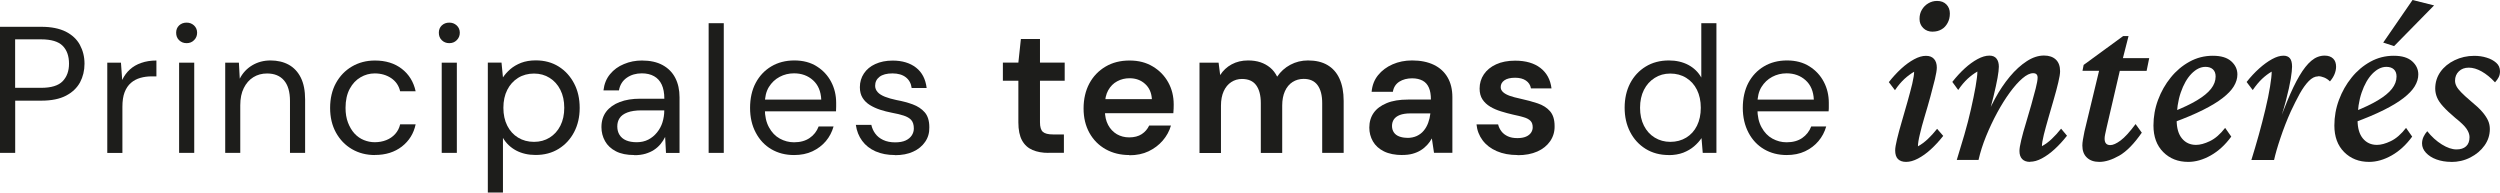
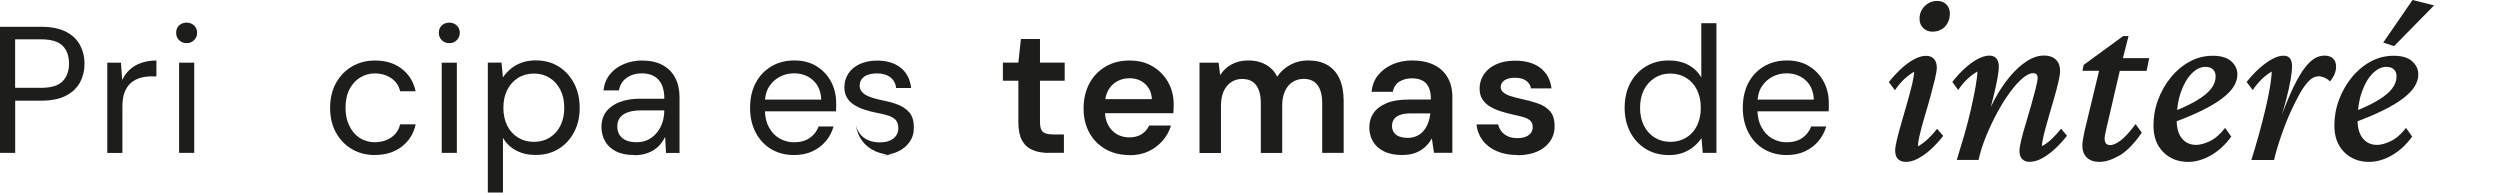
<svg xmlns="http://www.w3.org/2000/svg" id="Capa_2" data-name="Capa 2" viewBox="0 0 347 26.72">
  <defs>
    <style>
      .cls-1 {
        fill: #1d1d1b;
      }
    </style>
  </defs>
  <g id="Capa_1-2" data-name="Capa 1">
    <g>
      <g>
        <path class="cls-1" d="M0,21.22V3.72h5.75c1.37,0,2.49.23,3.38.67.88.45,1.54,1.06,1.96,1.84s.64,1.65.64,2.61-.21,1.81-.62,2.59c-.42.77-1.07,1.39-1.95,1.85-.88.46-2.02.69-3.4.69h-3.65v7.25H0ZM2.1,12.19h3.6c1.4,0,2.4-.3,2.99-.91s.89-1.42.89-2.44c0-1.07-.3-1.9-.89-2.49s-1.59-.89-2.99-.89h-3.6v6.73Z" />
        <path class="cls-1" d="M14.89,21.22v-12.52h1.9l.17,2.4c.27-.57.62-1.05,1.06-1.45.44-.4.97-.71,1.59-.92.62-.22,1.32-.33,2.1-.33v2.2h-.67c-.55,0-1.07.07-1.56.21-.49.14-.93.37-1.3.69s-.67.75-.88,1.29c-.21.54-.31,1.22-.31,2.04v6.4h-2.1Z" />
        <path class="cls-1" d="M25.9,5.99c-.42,0-.76-.14-1.04-.41-.28-.27-.41-.62-.41-1.04s.14-.75.41-1.01c.28-.26.62-.39,1.04-.39s.74.13,1.03.39c.28.26.43.6.43,1.01s-.14.76-.43,1.04c-.28.28-.62.41-1.03.41ZM24.86,21.22v-12.52h2.1v12.52h-2.1Z" />
-         <path class="cls-1" d="M31.26,21.22v-12.52h1.9l.12,2.22c.4-.78.97-1.4,1.72-1.85.75-.45,1.6-.68,2.55-.68s1.81.2,2.52.59,1.28.99,1.68,1.79c.4.8.6,1.81.6,3.03v7.42h-2.1v-7.2c0-1.27-.28-2.22-.83-2.86s-1.33-.96-2.35-.96c-.72,0-1.35.17-1.91.52-.56.35-1,.85-1.32,1.5-.33.65-.49,1.45-.49,2.4v6.6h-2.1Z" />
        <path class="cls-1" d="M52.04,21.52c-1.18,0-2.25-.27-3.19-.82-.94-.55-1.68-1.32-2.22-2.3-.54-.98-.81-2.12-.81-3.42s.27-2.47.81-3.45c.54-.98,1.28-1.75,2.22-2.3s2-.83,3.19-.83c1.5,0,2.75.39,3.74,1.16.99.77,1.63,1.81,1.91,3.11h-2.15c-.18-.78-.6-1.39-1.25-1.83-.65-.43-1.41-.65-2.28-.65-.7,0-1.36.18-1.97.54-.62.36-1.12.89-1.5,1.6-.38.71-.58,1.59-.58,2.64,0,.77.11,1.45.34,2.05.23.6.53,1.1.9,1.51.38.41.81.71,1.3.91.49.2,1,.3,1.51.3.58,0,1.12-.1,1.6-.29.48-.19.9-.47,1.24-.85s.57-.82.69-1.34h2.15c-.27,1.27-.9,2.29-1.91,3.08-1.01.78-2.25,1.17-3.74,1.17Z" />
        <path class="cls-1" d="M62.36,5.99c-.42,0-.76-.14-1.04-.41-.28-.27-.41-.62-.41-1.04s.14-.75.41-1.01c.28-.26.62-.39,1.04-.39s.74.13,1.03.39c.28.26.43.6.43,1.01s-.14.76-.43,1.04c-.28.28-.62.41-1.03.41ZM61.31,21.22v-12.52h2.1v12.52h-2.1Z" />
        <path class="cls-1" d="M67.71,26.72V8.69h1.9l.2,2.05c.27-.4.61-.78,1.02-1.14.42-.36.92-.65,1.5-.88.58-.22,1.26-.34,2.03-.34,1.22,0,2.28.29,3.19.86.91.57,1.62,1.36,2.14,2.35.52.99.77,2.12.77,3.39s-.26,2.37-.77,3.35-1.23,1.76-2.15,2.33-1.98.85-3.2.85c-1.02,0-1.92-.21-2.7-.62-.78-.42-1.39-1-1.83-1.75v7.58h-2.1ZM74.12,19.69c.82,0,1.54-.2,2.17-.59s1.13-.94,1.49-1.65c.36-.71.54-1.54.54-2.49s-.18-1.78-.54-2.49c-.36-.71-.85-1.26-1.49-1.66-.63-.4-1.36-.6-2.17-.6s-1.57.2-2.21.6c-.64.4-1.14.95-1.5,1.66-.36.71-.54,1.54-.54,2.49s.18,1.78.54,2.49c.36.71.86,1.26,1.5,1.65s1.38.59,2.21.59Z" />
        <path class="cls-1" d="M88.05,21.52c-1.03,0-1.89-.17-2.56-.52-.68-.35-1.18-.82-1.51-1.41-.33-.59-.5-1.24-.5-1.94,0-.85.22-1.57.66-2.15.44-.58,1.07-1.03,1.88-1.34.81-.31,1.75-.46,2.84-.46h3.35c0-.78-.12-1.43-.36-1.95-.24-.52-.6-.91-1.06-1.17s-1.03-.4-1.7-.4c-.8,0-1.5.2-2.09.61-.59.41-.96,1-1.09,1.76h-2.15c.1-.88.4-1.63.91-2.25.51-.62,1.15-1.09,1.94-1.41.78-.33,1.61-.49,2.48-.49,1.15,0,2.11.21,2.89.64s1.36,1.02,1.75,1.78c.39.76.59,1.65.59,2.69v7.72h-1.88l-.12-2.22c-.17.35-.38.68-.64.99-.26.31-.56.58-.9.8-.34.23-.74.4-1.19.54-.45.13-.96.2-1.52.2ZM88.38,19.74c.6,0,1.13-.12,1.6-.36.47-.24.87-.57,1.21-.99.34-.42.6-.89.76-1.41s.25-1.06.25-1.61v-.05h-3.17c-.8,0-1.45.1-1.95.29s-.86.45-1.08.79c-.22.33-.32.72-.32,1.15s.1.84.31,1.17c.21.33.51.59.91.76s.89.26,1.47.26Z" />
-         <path class="cls-1" d="M98.36,21.22V3.22h2.1v18h-2.1Z" />
        <path class="cls-1" d="M110.21,21.52c-1.18,0-2.23-.27-3.15-.81-.92-.54-1.64-1.31-2.16-2.3-.53-.99-.79-2.14-.79-3.44s.26-2.49.78-3.46c.52-.98,1.24-1.74,2.16-2.29.92-.55,2-.83,3.21-.83s2.26.28,3.12.83c.87.55,1.53,1.27,1.99,2.15.46.88.69,1.85.69,2.9v.54c0,.19,0,.4-.02.64h-10.35v-1.62h8.3c-.05-1.15-.43-2.05-1.14-2.69s-1.59-.96-2.64-.96c-.72,0-1.38.16-2,.49s-1.11.8-1.49,1.41c-.38.62-.56,1.39-.56,2.32v.7c0,1.02.19,1.88.58,2.58.38.7.88,1.22,1.5,1.56.62.34,1.28.51,1.97.51.87,0,1.59-.2,2.16-.59.58-.39,1-.93,1.26-1.61h2.07c-.22.77-.57,1.45-1.07,2.04-.5.59-1.12,1.06-1.86,1.41-.74.35-1.6.52-2.56.52Z" />
-         <path class="cls-1" d="M124.22,21.52c-1.02,0-1.91-.17-2.69-.51-.77-.34-1.4-.83-1.86-1.46-.47-.63-.76-1.38-.88-2.22h2.15c.1.45.28.86.55,1.22.27.37.63.66,1.1.88s1.02.33,1.65.33c.6,0,1.09-.09,1.46-.26s.66-.41.85-.7c.19-.29.29-.61.29-.96,0-.52-.12-.91-.36-1.18-.24-.27-.6-.47-1.06-.62-.47-.15-1.02-.28-1.67-.4-.53-.1-1.06-.24-1.59-.41-.52-.17-1-.39-1.42-.65s-.76-.59-1.01-.99c-.25-.4-.38-.89-.38-1.48,0-.72.19-1.35.56-1.91s.9-1,1.58-1.31,1.48-.48,2.41-.48c1.33,0,2.42.33,3.25.98.83.65,1.32,1.59,1.47,2.83h-2.08c-.08-.63-.35-1.13-.81-1.49-.46-.36-1.08-.54-1.86-.54s-1.38.16-1.79.47c-.41.32-.61.73-.61,1.25,0,.33.12.62.35.88s.57.46,1.01.64c.44.17.98.33,1.61.46.82.15,1.57.35,2.25.6.68.25,1.24.62,1.66,1.1s.64,1.17.64,2.07c.02.77-.17,1.44-.58,2.03-.4.58-.95,1.04-1.66,1.36-.71.33-1.55.49-2.54.49Z" />
+         <path class="cls-1" d="M124.22,21.52c-1.02,0-1.91-.17-2.69-.51-.77-.34-1.4-.83-1.86-1.46-.47-.63-.76-1.38-.88-2.22c.1.45.28.86.55,1.22.27.37.63.66,1.1.88s1.02.33,1.65.33c.6,0,1.09-.09,1.46-.26s.66-.41.85-.7c.19-.29.29-.61.29-.96,0-.52-.12-.91-.36-1.18-.24-.27-.6-.47-1.06-.62-.47-.15-1.02-.28-1.67-.4-.53-.1-1.06-.24-1.59-.41-.52-.17-1-.39-1.42-.65s-.76-.59-1.01-.99c-.25-.4-.38-.89-.38-1.48,0-.72.19-1.35.56-1.91s.9-1,1.58-1.31,1.48-.48,2.41-.48c1.33,0,2.42.33,3.25.98.83.65,1.32,1.59,1.47,2.83h-2.08c-.08-.63-.35-1.13-.81-1.49-.46-.36-1.08-.54-1.86-.54s-1.38.16-1.79.47c-.41.32-.61.73-.61,1.25,0,.33.12.62.35.88s.57.46,1.01.64c.44.17.98.33,1.61.46.82.15,1.57.35,2.25.6.68.25,1.24.62,1.66,1.1s.64,1.17.64,2.07c.02.77-.17,1.44-.58,2.03-.4.58-.95,1.04-1.66,1.36-.71.33-1.55.49-2.54.49Z" />
        <path class="cls-1" d="M145.52,21.22c-.83,0-1.57-.13-2.2-.4-.63-.27-1.12-.71-1.46-1.33-.34-.62-.51-1.45-.51-2.5v-5.78h-2.15v-2.52h2.15l.35-3.28h2.65v3.28h3.43v2.52h-3.43v5.78c0,.63.13,1.07.4,1.31.27.24.73.36,1.4.36h1.52v2.55h-2.15Z" />
        <path class="cls-1" d="M156.75,21.52c-1.23,0-2.33-.27-3.29-.81-.96-.54-1.71-1.3-2.25-2.27-.54-.98-.81-2.1-.81-3.39s.27-2.47.8-3.46c.53-.99,1.28-1.77,2.24-2.34.96-.57,2.07-.85,3.34-.85s2.31.28,3.23.83c.92.55,1.63,1.28,2.14,2.2.51.92.76,1.94.76,3.08,0,.17,0,.35-.01.55s-.02.42-.04.65h-10.28v-1.95h7.3c-.05-.88-.36-1.59-.94-2.11-.58-.53-1.3-.79-2.16-.79-.62,0-1.19.14-1.71.42-.53.28-.94.7-1.25,1.25-.31.55-.46,1.24-.46,2.08v.73c0,.78.15,1.45.45,2.01.3.56.71.98,1.21,1.28.51.29,1.08.44,1.71.44.7,0,1.28-.15,1.74-.45s.8-.7,1.04-1.2h3.02c-.22.77-.6,1.46-1.14,2.09s-1.2,1.12-1.97,1.49-1.66.55-2.66.55Z" />
        <path class="cls-1" d="M166.49,21.22v-12.52h2.65l.22,1.72c.4-.63.93-1.13,1.6-1.49.67-.36,1.42-.54,2.27-.54.63,0,1.2.08,1.71.25.51.17.96.42,1.36.75.4.33.72.75.97,1.25.47-.7,1.08-1.25,1.83-1.65.75-.4,1.57-.6,2.45-.6,1.07,0,1.97.21,2.7.64s1.29,1.05,1.67,1.89c.38.83.58,1.86.58,3.08v7.22h-2.98v-6.92c0-1.08-.22-1.91-.65-2.49-.43-.58-1.08-.86-1.92-.86-.58,0-1.1.15-1.55.44-.45.29-.8.71-1.05,1.26-.25.55-.38,1.22-.38,2v6.58h-2.97v-6.92c0-1.08-.22-1.91-.65-2.49s-1.09-.86-1.97-.86c-.55,0-1.05.15-1.49.44-.44.29-.79.71-1.04,1.26-.25.55-.38,1.22-.38,2v6.58h-3Z" />
        <path class="cls-1" d="M194.67,21.52c-1.03,0-1.89-.17-2.58-.51-.68-.34-1.19-.8-1.53-1.39-.33-.58-.5-1.22-.5-1.9,0-.8.21-1.49.61-2.06s1.01-1.02,1.81-1.35c.8-.33,1.78-.49,2.95-.49h3.18c0-.67-.09-1.22-.28-1.65s-.47-.76-.86-.97-.88-.33-1.46-.33c-.7,0-1.3.16-1.79.47-.49.32-.79.78-.89,1.4h-2.95c.08-.9.38-1.67.9-2.31s1.19-1.14,2.01-1.5c.82-.36,1.73-.54,2.71-.54,1.18,0,2.19.21,3.02.61s1.47.99,1.91,1.75c.44.76.66,1.67.66,2.74v7.72h-2.55l-.3-2c-.17.32-.38.62-.64.9-.26.28-.55.53-.89.74-.33.21-.71.37-1.14.49s-.9.17-1.44.17ZM195.34,19.14c.48,0,.92-.09,1.3-.26.38-.18.71-.42.97-.74.27-.32.47-.68.62-1.09s.25-.83.3-1.26v-.05h-2.77c-.6,0-1.09.08-1.46.22-.38.15-.65.35-.83.61-.17.26-.26.56-.26.91s.09.65.26.9.42.44.74.56.69.19,1.12.19Z" />
        <path class="cls-1" d="M210.64,21.52c-1.1,0-2.06-.18-2.89-.54s-1.48-.86-1.96-1.5-.77-1.38-.85-2.21h3c.08.35.24.67.46.96.22.29.52.52.89.69.37.17.81.25,1.33.25.48,0,.88-.07,1.2-.21.32-.14.55-.33.7-.56.15-.23.22-.47.22-.72,0-.4-.1-.7-.31-.91-.21-.21-.52-.38-.94-.5s-.91-.25-1.47-.36c-.57-.13-1.12-.28-1.67-.45-.55-.17-1.05-.38-1.5-.65-.45-.27-.81-.6-1.08-1.01-.27-.41-.4-.91-.4-1.51,0-.73.2-1.39.59-1.97.39-.58.96-1.05,1.7-1.39.74-.34,1.62-.51,2.64-.51,1.47,0,2.64.34,3.51,1.01s1.39,1.62,1.54,2.84h-2.85c-.08-.47-.32-.83-.7-1.09-.38-.26-.88-.39-1.5-.39-.65,0-1.15.12-1.49.36-.34.24-.51.55-.51.94,0,.27.11.5.33.7.22.2.53.37.92.51.4.14.88.27,1.45.39.92.2,1.73.42,2.44.66.71.24,1.28.6,1.7,1.08.42.48.64,1.16.64,2.06.02.78-.19,1.48-.61,2.1-.43.62-1.02,1.1-1.79,1.44-.77.34-1.67.51-2.72.51Z" />
        <path class="cls-1" d="M231.62,21.52c-1.22,0-2.29-.29-3.21-.86s-1.64-1.36-2.15-2.35c-.51-.99-.76-2.11-.76-3.36s.25-2.39.76-3.38c.51-.98,1.23-1.76,2.16-2.33s2.01-.85,3.22-.85c1.02,0,1.92.21,2.7.62.78.42,1.38,1,1.8,1.75V3.22h2.1v18h-1.9l-.17-2.05c-.27.4-.61.78-1.03,1.14-.42.36-.92.65-1.5.88-.58.22-1.26.34-2.02.34ZM231.84,19.69c.83,0,1.57-.2,2.21-.59s1.14-.94,1.49-1.65c.35-.71.53-1.54.53-2.49s-.18-1.78-.53-2.49c-.35-.71-.85-1.26-1.49-1.66-.64-.4-1.38-.6-2.21-.6s-1.52.2-2.16.6c-.64.4-1.14.95-1.5,1.66-.36.71-.54,1.54-.54,2.49s.18,1.78.54,2.49c.36.71.86,1.26,1.5,1.65s1.36.59,2.16.59Z" />
        <path class="cls-1" d="M248,21.52c-1.18,0-2.23-.27-3.15-.81-.92-.54-1.64-1.31-2.16-2.3-.52-.99-.79-2.14-.79-3.44s.26-2.49.77-3.46c.52-.98,1.24-1.74,2.16-2.29s2-.83,3.21-.83,2.26.28,3.12.83c.87.55,1.53,1.27,1.99,2.15.46.88.69,1.85.69,2.9v.54c0,.19,0,.4-.03.64h-10.35v-1.62h8.3c-.05-1.15-.43-2.05-1.14-2.69-.71-.64-1.59-.96-2.64-.96-.72,0-1.38.16-2,.49s-1.11.8-1.49,1.41c-.38.62-.56,1.39-.56,2.32v.7c0,1.02.19,1.88.58,2.58.38.7.88,1.22,1.5,1.56.62.34,1.27.51,1.97.51.87,0,1.59-.2,2.16-.59.57-.39,1-.93,1.26-1.61h2.08c-.22.77-.58,1.45-1.08,2.04-.5.59-1.12,1.06-1.86,1.41-.74.35-1.6.52-2.56.52Z" />
      </g>
      <g>
        <path class="cls-1" d="M264.56,22.47c-.48,0-.85-.13-1.12-.39-.26-.26-.39-.67-.39-1.21,0-.33.09-.85.26-1.56.17-.71.39-1.53.66-2.44.26-.92.52-1.84.79-2.75.26-.92.48-1.75.66-2.49.17-.74.26-1.3.26-1.67-.46.26-.91.6-1.35,1-.44.41-.88.92-1.31,1.56l-.85-1.12c.55-.7,1.12-1.32,1.72-1.87.6-.55,1.2-.98,1.79-1.3.59-.32,1.14-.48,1.64-.48s.85.14,1.12.43c.26.29.39.69.39,1.21,0,.33-.09.86-.26,1.59-.18.73-.39,1.55-.64,2.46-.25.91-.51,1.82-.79,2.74s-.5,1.75-.67,2.49c-.18.74-.26,1.29-.26,1.64.48-.26.93-.6,1.36-1,.43-.4.86-.88,1.3-1.43l.85.98c-.55.7-1.12,1.32-1.72,1.87-.6.55-1.2.97-1.79,1.28-.59.31-1.14.46-1.64.46ZM268.27,4.4c-.55,0-.99-.17-1.33-.51-.34-.34-.51-.76-.51-1.26s.11-.91.33-1.28c.22-.37.51-.67.89-.89.37-.22.78-.33,1.21-.33.55,0,.98.16,1.3.49.32.33.48.74.48,1.25s-.1.92-.31,1.31c-.21.39-.49.7-.85.9-.36.21-.76.31-1.2.31Z" />
        <path class="cls-1" d="M281.78,22.47c-.48,0-.85-.13-1.1-.39-.25-.26-.38-.63-.38-1.12,0-.33.08-.84.25-1.53.16-.69.38-1.46.64-2.31.26-.85.51-1.71.75-2.56.24-.85.45-1.62.62-2.3.17-.68.26-1.17.26-1.48,0-.42-.21-.62-.62-.62-.44,0-.93.24-1.49.72-.56.48-1.14,1.13-1.74,1.95-.6.82-1.19,1.76-1.76,2.81-.57,1.05-1.08,2.14-1.54,3.26-.46,1.13-.81,2.23-1.05,3.3h-3.02c.35-1.12.7-2.28,1.05-3.49s.66-2.4.92-3.56c.26-1.16.48-2.2.64-3.12.16-.92.25-1.62.25-2.1-.46.26-.91.6-1.35,1-.44.41-.88.92-1.31,1.56l-.82-1.12c.55-.7,1.12-1.32,1.72-1.87s1.2-.98,1.79-1.3c.59-.32,1.14-.48,1.64-.48.44,0,.77.14.98.41.22.27.33.65.33,1.13,0,.35-.06.86-.18,1.54-.12.68-.31,1.55-.57,2.62s-.62,2.39-1.08,3.97h-.33c.44-1.27.97-2.49,1.61-3.66.63-1.17,1.33-2.2,2.08-3.1.75-.9,1.54-1.61,2.34-2.13.81-.53,1.61-.79,2.4-.79.7,0,1.25.19,1.64.56s.59.91.59,1.61c0,.35-.08.87-.25,1.56-.16.69-.37,1.47-.62,2.33-.25.86-.5,1.73-.75,2.59-.25.86-.46,1.65-.64,2.35-.17.7-.26,1.23-.26,1.58.48-.26.94-.6,1.36-1,.43-.4.86-.88,1.3-1.43l.82.98c-.55.7-1.12,1.32-1.72,1.87-.6.55-1.19.97-1.77,1.28-.58.31-1.12.46-1.62.46Z" />
        <path class="cls-1" d="M297.29,18.4c-1.07,1.55-2.12,2.62-3.13,3.2-1.02.58-1.94.87-2.77.87-.74,0-1.32-.2-1.74-.61-.42-.4-.62-.96-.62-1.66,0-.24.03-.51.08-.82.05-.31.12-.68.21-1.12l2.03-8.43h-2.3l.16-.82,5.48-4h.75l-1.02,4-2.03,8.73c-.09.39-.15.7-.2.92s-.07.42-.07.59c0,.59.26.89.79.89.37,0,.85-.21,1.43-.64.58-.43,1.27-1.19,2.08-2.28l.85,1.18ZM292.9,9.84l.36-1.77h5.05l-.36,1.77h-5.05Z" />
        <path class="cls-1" d="M303.72,22.47c-1.4,0-2.55-.45-3.46-1.36s-1.36-2.14-1.36-3.69c0-1.22.21-2.41.64-3.56.43-1.15,1.01-2.18,1.76-3.1.74-.92,1.61-1.65,2.61-2.2s2.07-.82,3.23-.82,1.99.26,2.56.77c.57.51.85,1.12.85,1.82,0,.55-.16,1.09-.49,1.64-.33.55-.85,1.09-1.56,1.64s-1.62,1.1-2.74,1.66-2.47,1.13-4.07,1.72v-1.51c1.31-.53,2.4-1.04,3.26-1.56s1.51-1.04,1.94-1.59.64-1.12.64-1.71c0-.44-.13-.77-.38-1-.25-.23-.6-.34-1.03-.34-.68,0-1.32.32-1.94.95-.61.63-1.11,1.5-1.49,2.61-.38,1.1-.57,2.38-.57,3.82,0,1.12.25,1.97.74,2.56s1.14.89,1.95.89c.55,0,1.19-.17,1.92-.52s1.44-.96,2.12-1.84l.85,1.21c-.83,1.14-1.78,2.01-2.84,2.61-1.06.6-2.11.9-3.13.9Z" />
        <path class="cls-1" d="M321.75,10.6c-.44,0-.87.22-1.3.66s-.84,1.02-1.25,1.75c-.4.73-.81,1.55-1.23,2.44-.55,1.22-1.03,2.46-1.44,3.69-.42,1.24-.71,2.26-.89,3.07h-3.15c.35-1.12.69-2.28,1.03-3.49.34-1.21.64-2.4.92-3.56s.49-2.2.64-3.12c.15-.92.23-1.62.23-2.1-.46.26-.9.6-1.33,1-.43.41-.86.92-1.3,1.56l-.85-1.12c.55-.7,1.13-1.32,1.74-1.87s1.21-.98,1.79-1.3c.58-.32,1.11-.48,1.59-.48.39,0,.69.12.89.36.2.24.3.63.3,1.18,0,.35-.06.9-.18,1.66-.12.75-.35,1.79-.69,3.1-.34,1.31-.87,2.96-1.59,4.95h-.13c.7-1.88,1.34-3.53,1.92-4.94.58-1.41,1.14-2.58,1.69-3.51.55-.93,1.1-1.63,1.66-2.1.56-.47,1.18-.71,1.85-.71.5,0,.89.14,1.17.41s.41.65.41,1.13c0,.33-.07.67-.21,1.02-.14.35-.36.69-.64,1.02-.24-.24-.51-.42-.8-.54-.29-.12-.57-.18-.84-.18Z" />
        <path class="cls-1" d="M328.83,22.47c-1.4,0-2.55-.45-3.46-1.36s-1.36-2.14-1.36-3.69c0-1.22.21-2.41.64-3.56.43-1.15,1.01-2.18,1.76-3.1.74-.92,1.61-1.65,2.61-2.2s2.07-.82,3.23-.82,1.99.26,2.56.77c.57.51.85,1.12.85,1.82,0,.55-.16,1.09-.49,1.64-.33.55-.85,1.09-1.56,1.64s-1.62,1.1-2.74,1.66-2.47,1.13-4.07,1.72v-1.51c1.31-.53,2.4-1.04,3.26-1.56s1.51-1.04,1.94-1.59.64-1.12.64-1.71c0-.44-.13-.77-.38-1-.25-.23-.6-.34-1.03-.34-.68,0-1.32.32-1.94.95-.61.63-1.11,1.5-1.49,2.61-.38,1.1-.57,2.38-.57,3.82,0,1.12.25,1.97.74,2.56s1.14.89,1.95.89c.55,0,1.19-.17,1.92-.52s1.44-.96,2.12-1.84l.85,1.21c-.83,1.14-1.78,2.01-2.84,2.61-1.06.6-2.11.9-3.13.9ZM332.3,6.4l-1.51-.49,4.07-5.91,2.99.75-5.54,5.64Z" />
-         <path class="cls-1" d="M340.25,22.47c-.77,0-1.46-.12-2.07-.34s-1.1-.54-1.46-.93c-.36-.39-.54-.82-.54-1.28,0-.33.07-.63.2-.92.13-.28.31-.55.52-.79.61.77,1.29,1.38,2.03,1.84.74.46,1.42.69,2.03.69.57,0,1.01-.14,1.33-.43s.48-.71.48-1.28c0-.37-.14-.75-.41-1.15s-.79-.9-1.56-1.51c-.72-.61-1.29-1.14-1.69-1.59-.41-.45-.69-.87-.85-1.26s-.25-.8-.25-1.21c0-.87.24-1.65.72-2.33.48-.68,1.14-1.22,1.97-1.62.83-.4,1.74-.61,2.72-.61.61,0,1.19.08,1.72.25.54.16.98.4,1.33.71.35.31.53.7.53,1.18,0,.31-.06.58-.18.82-.12.24-.29.48-.51.72-.61-.66-1.23-1.16-1.85-1.51-.62-.35-1.22-.53-1.79-.53s-1.03.17-1.38.51c-.35.34-.53.77-.53,1.3,0,.26.07.52.2.77.13.25.35.54.66.85.31.32.74.72,1.31,1.2.72.59,1.27,1.1,1.64,1.54.37.44.63.84.79,1.21s.23.75.23,1.15c0,.83-.25,1.59-.74,2.28-.49.69-1.15,1.24-1.97,1.66-.82.42-1.7.62-2.64.62Z" />
      </g>
    </g>
  </g>
</svg>